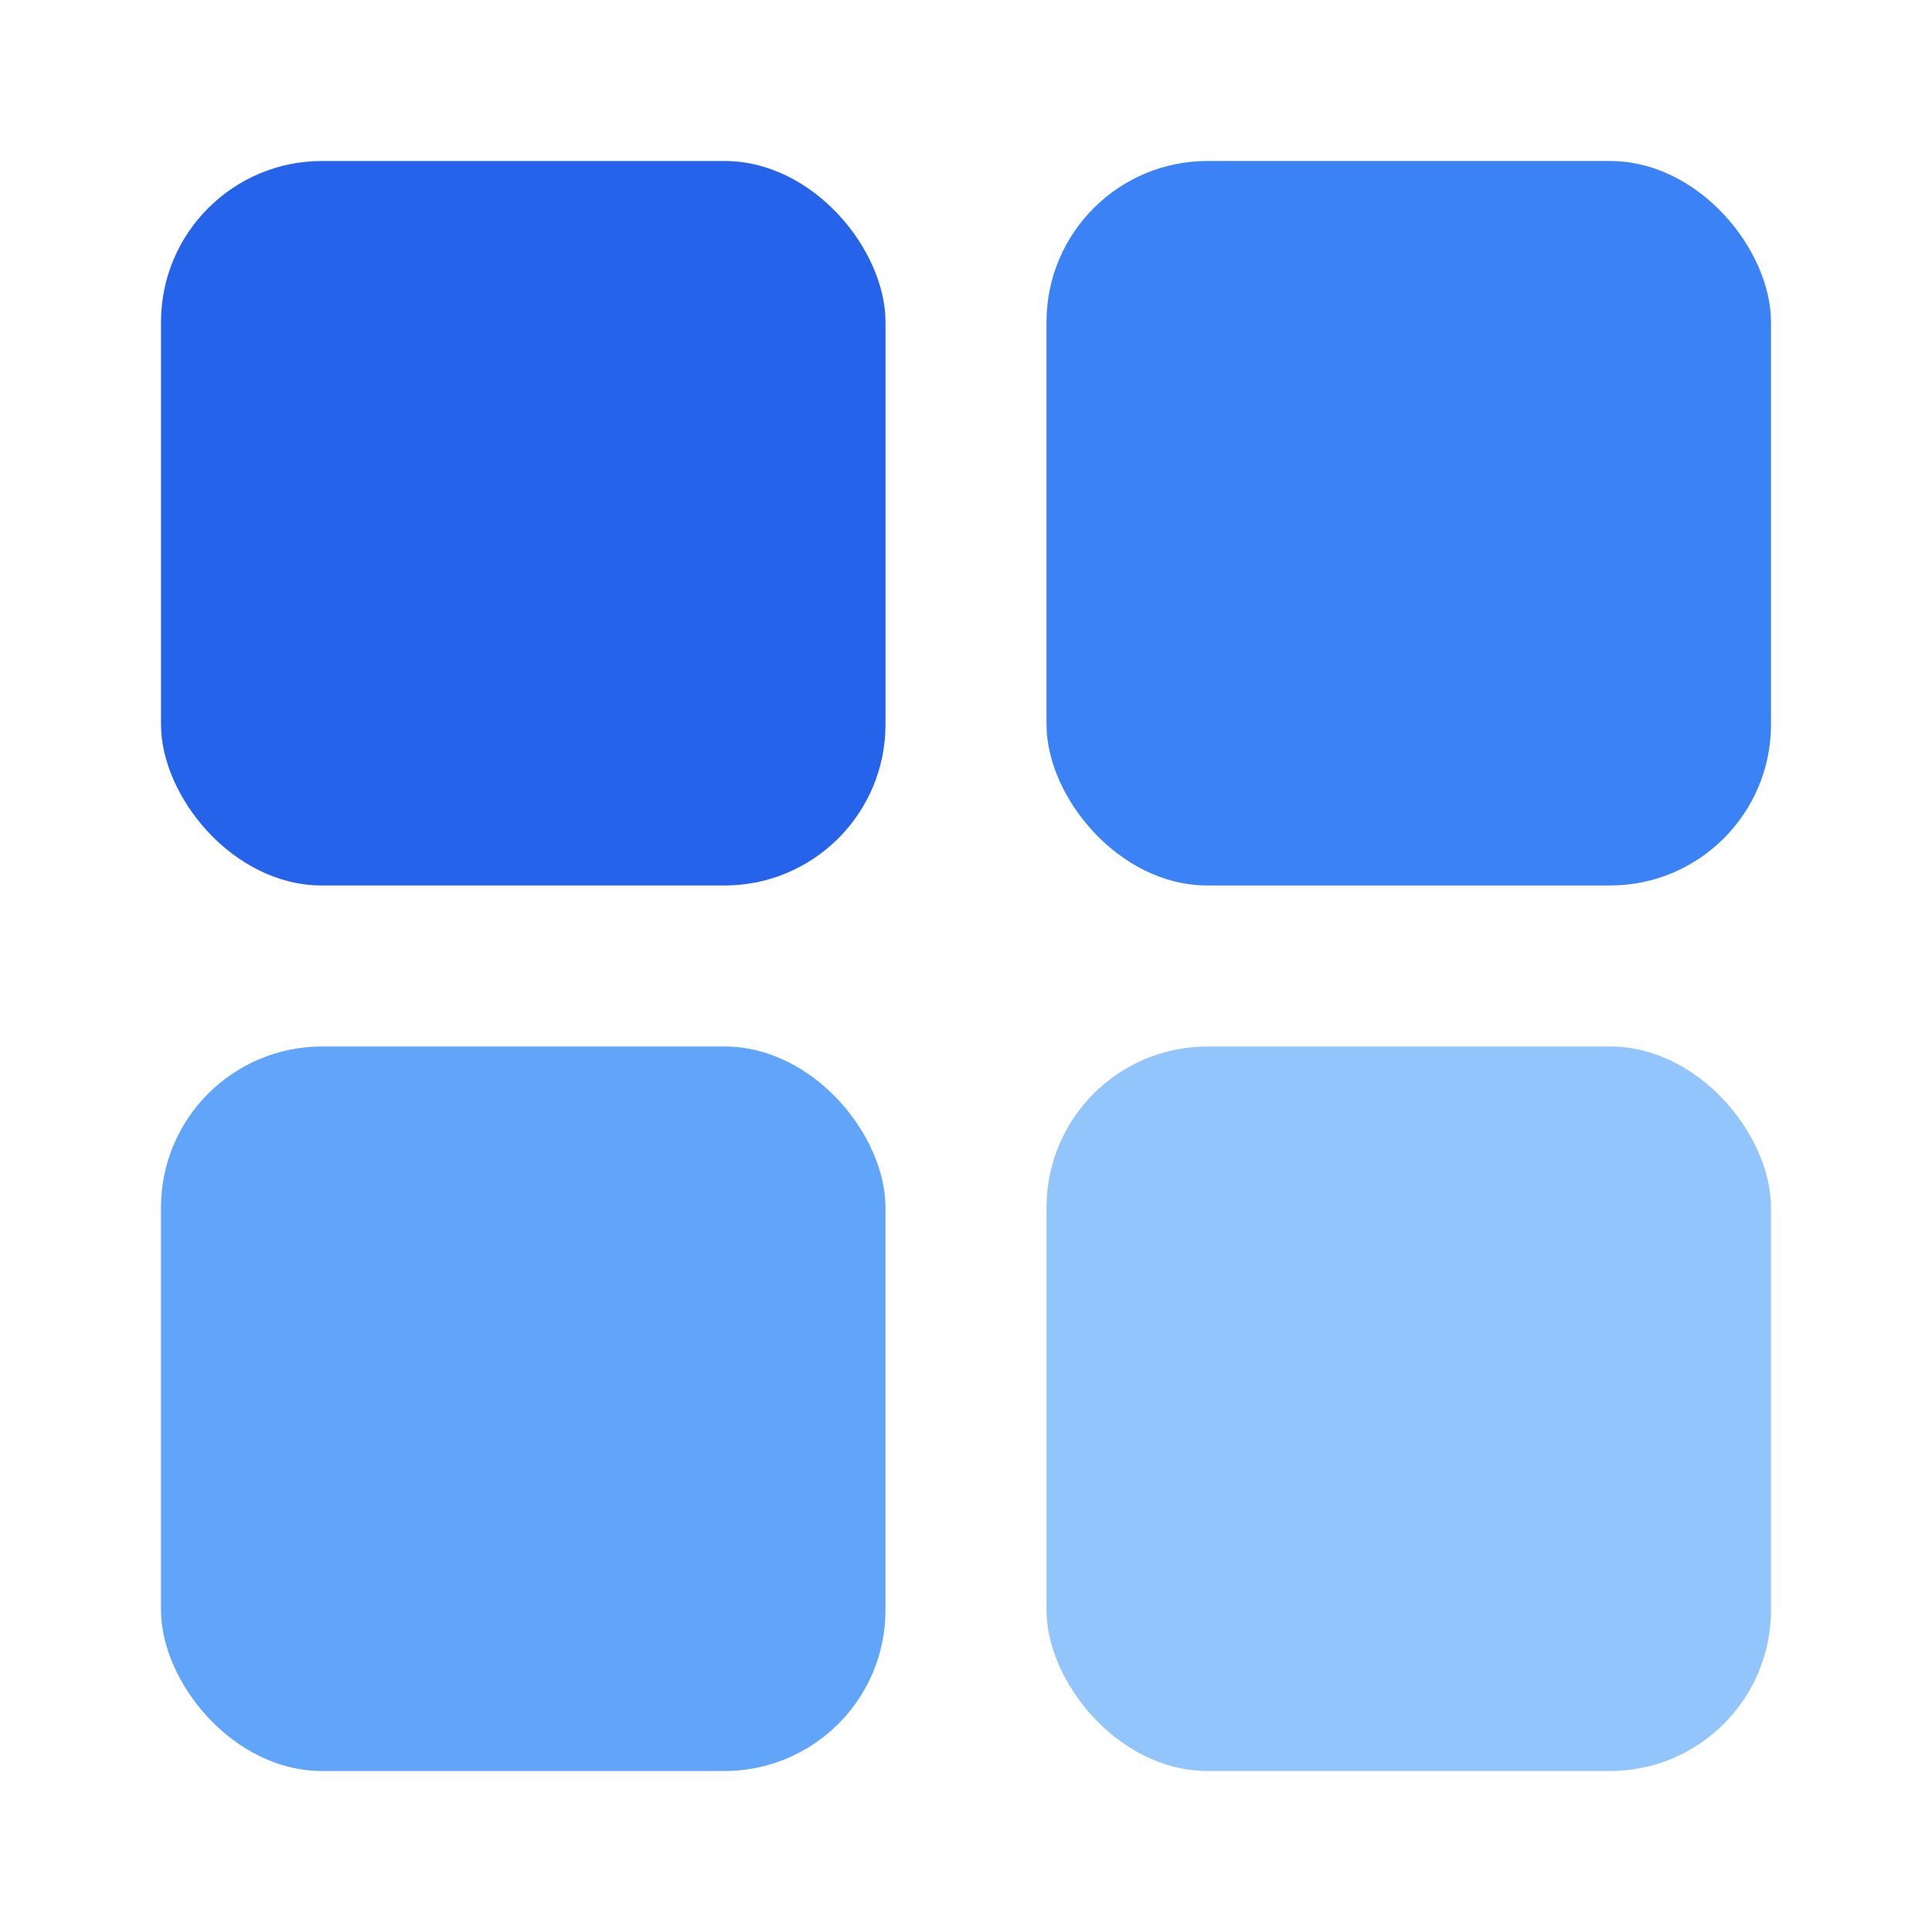
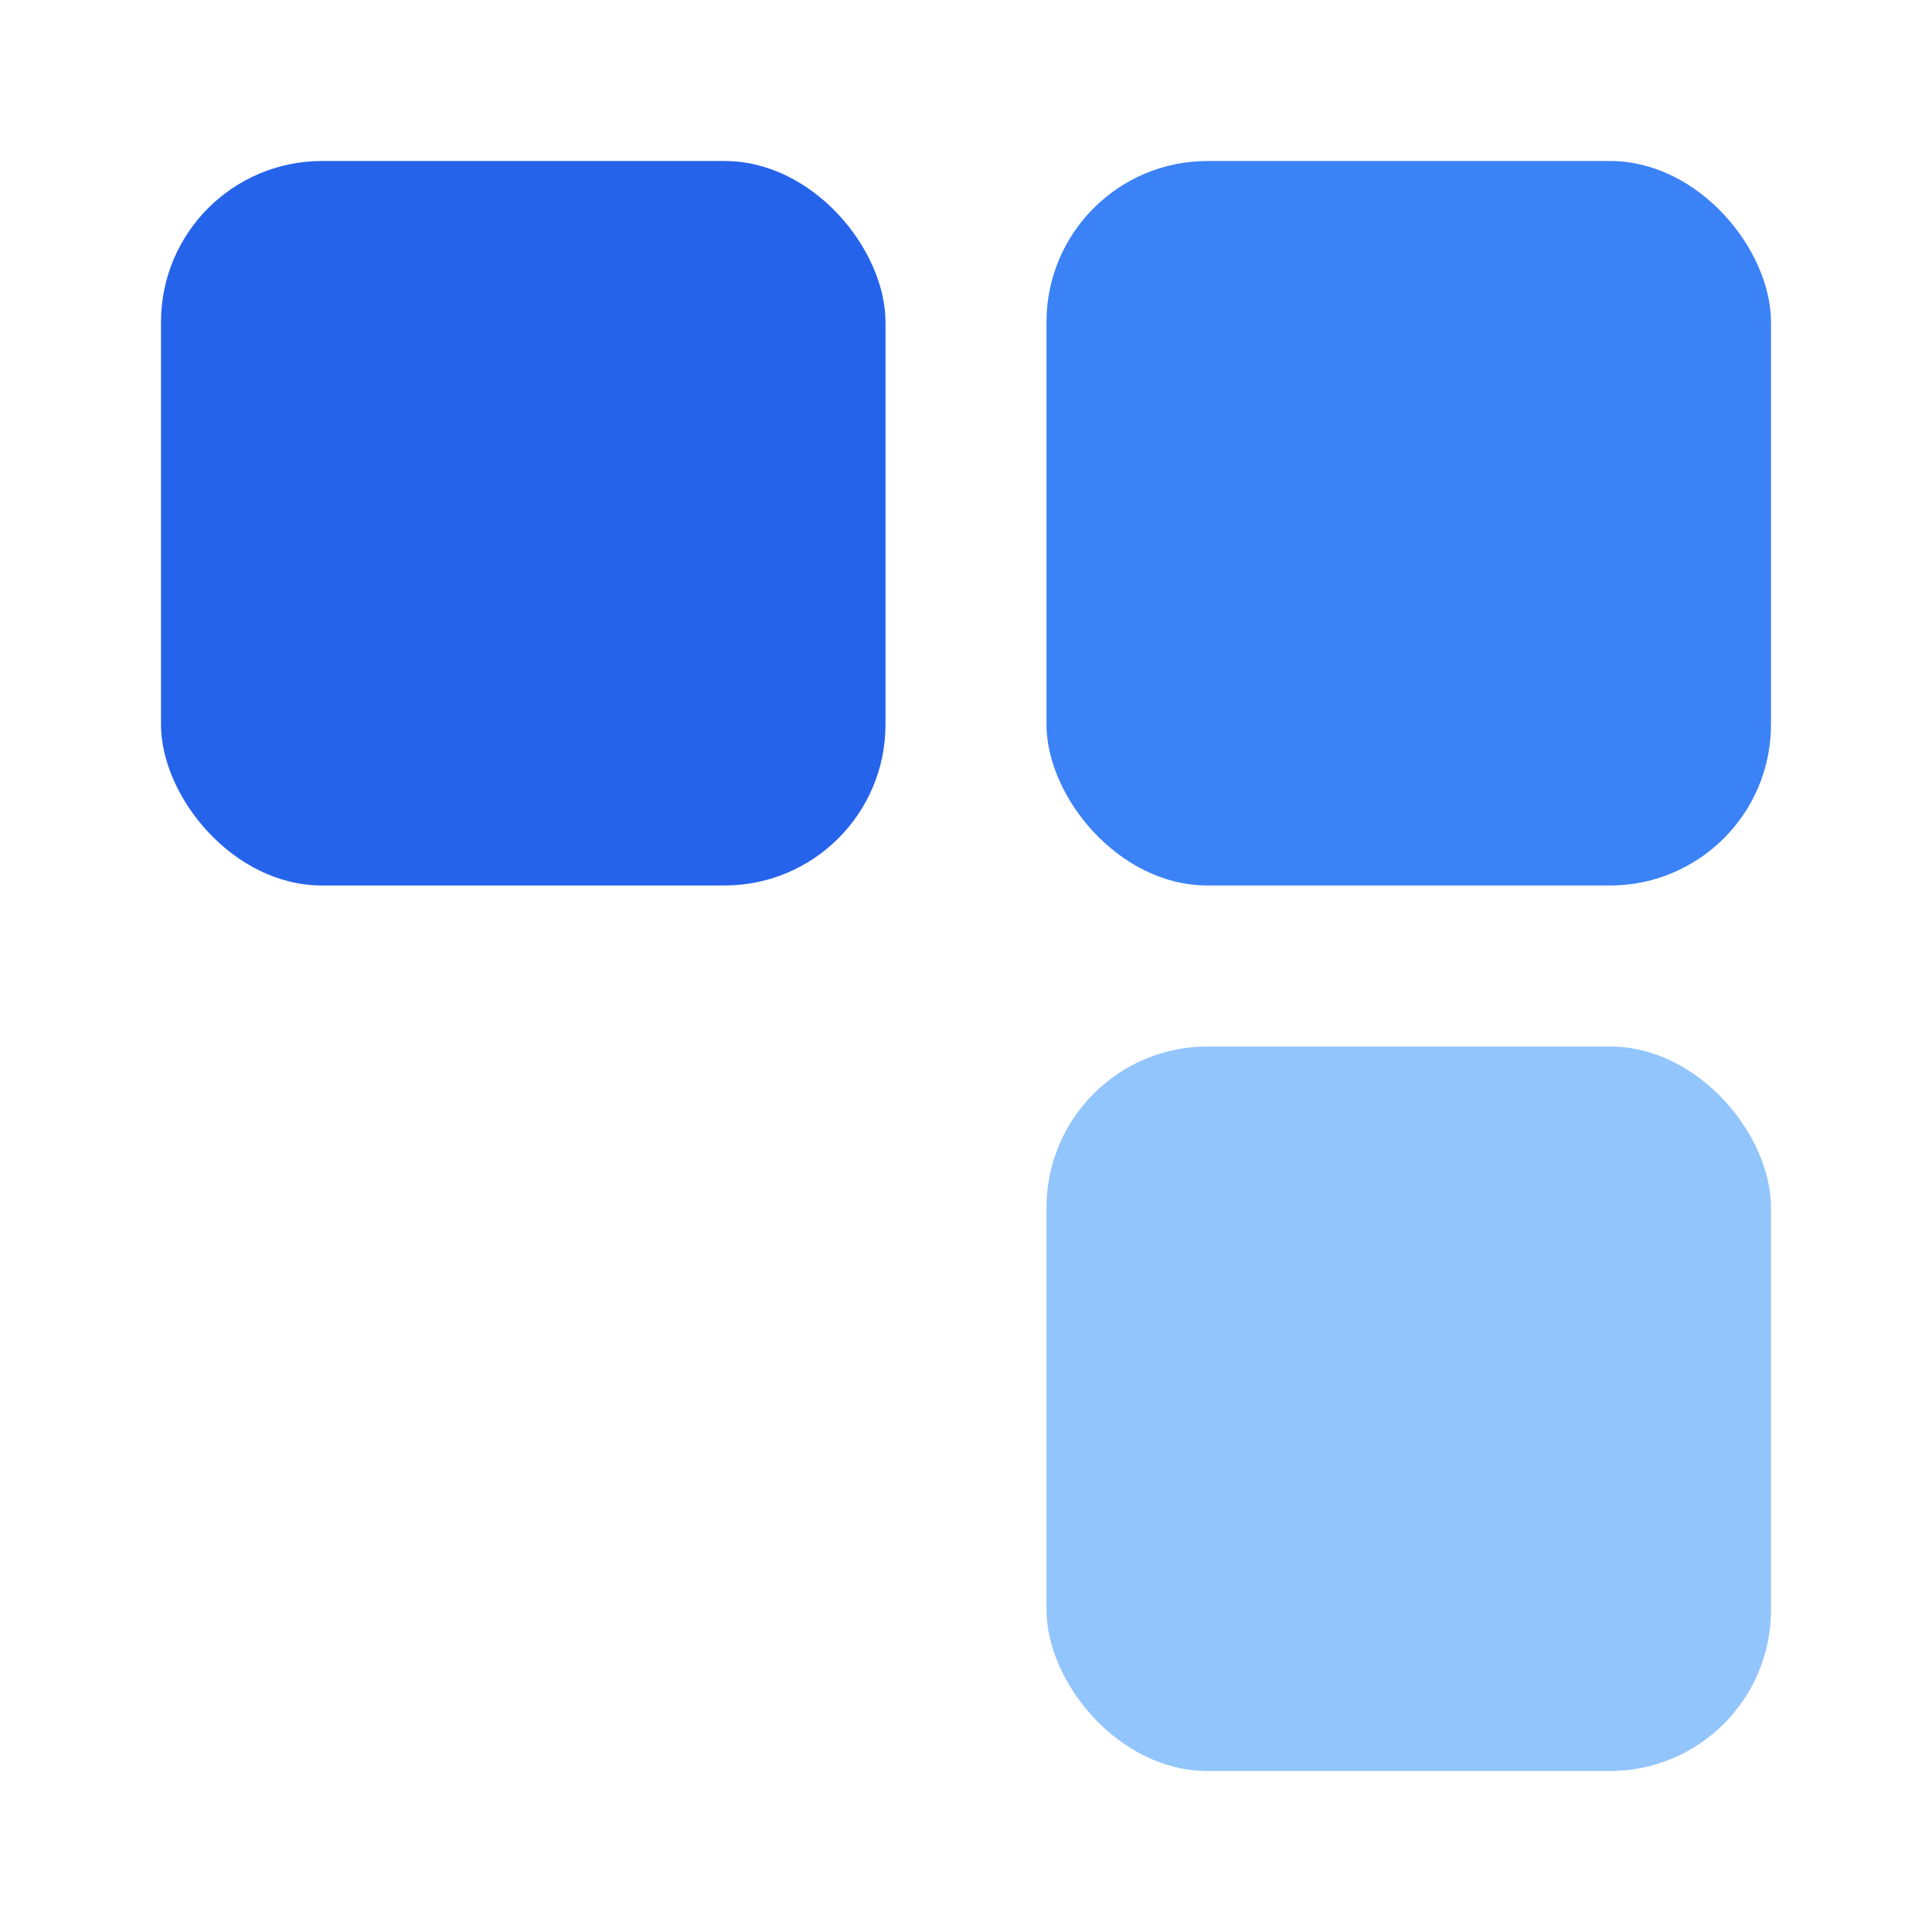
<svg xmlns="http://www.w3.org/2000/svg" viewBox="0 0 96 96">
  <rect x="8" y="8" width="36" height="36" rx="8" fill="#2563EB" />
  <rect x="52" y="8" width="36" height="36" rx="8" fill="#3B82F6" />
-   <rect x="8" y="52" width="36" height="36" rx="8" fill="#60A5FA" />
  <rect x="52" y="52" width="36" height="36" rx="8" fill="#93C5FD" />
</svg>